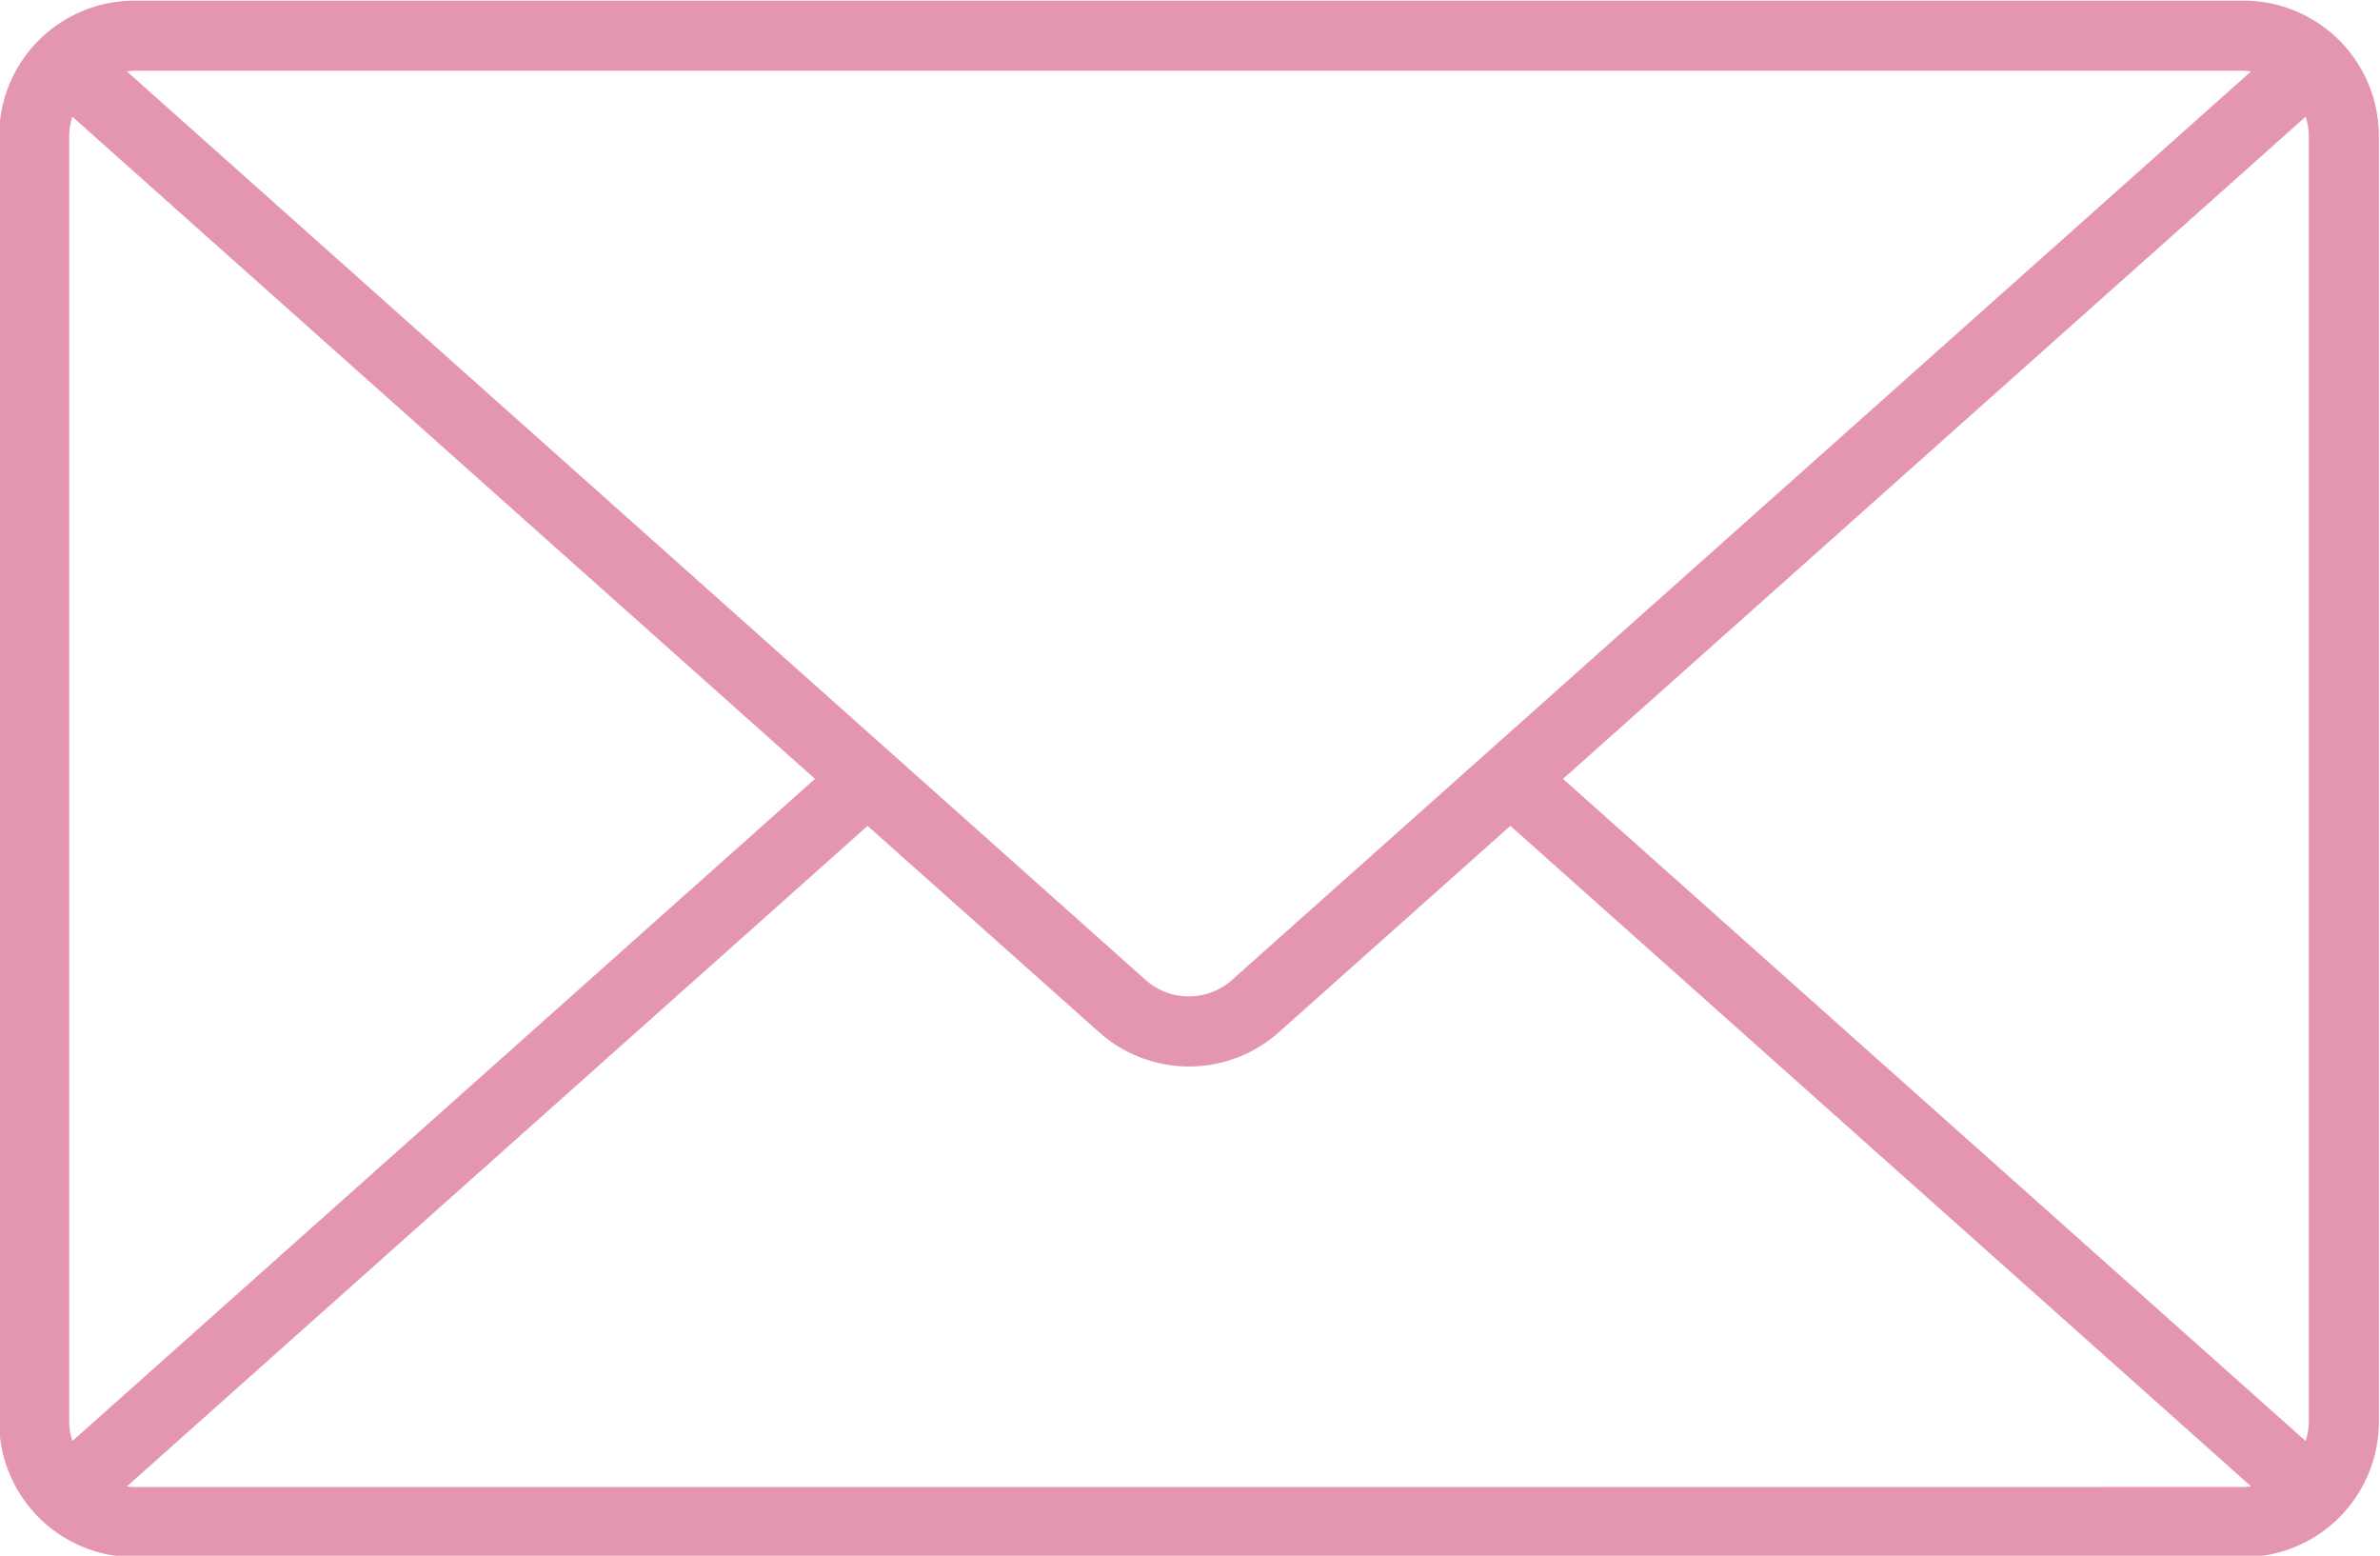
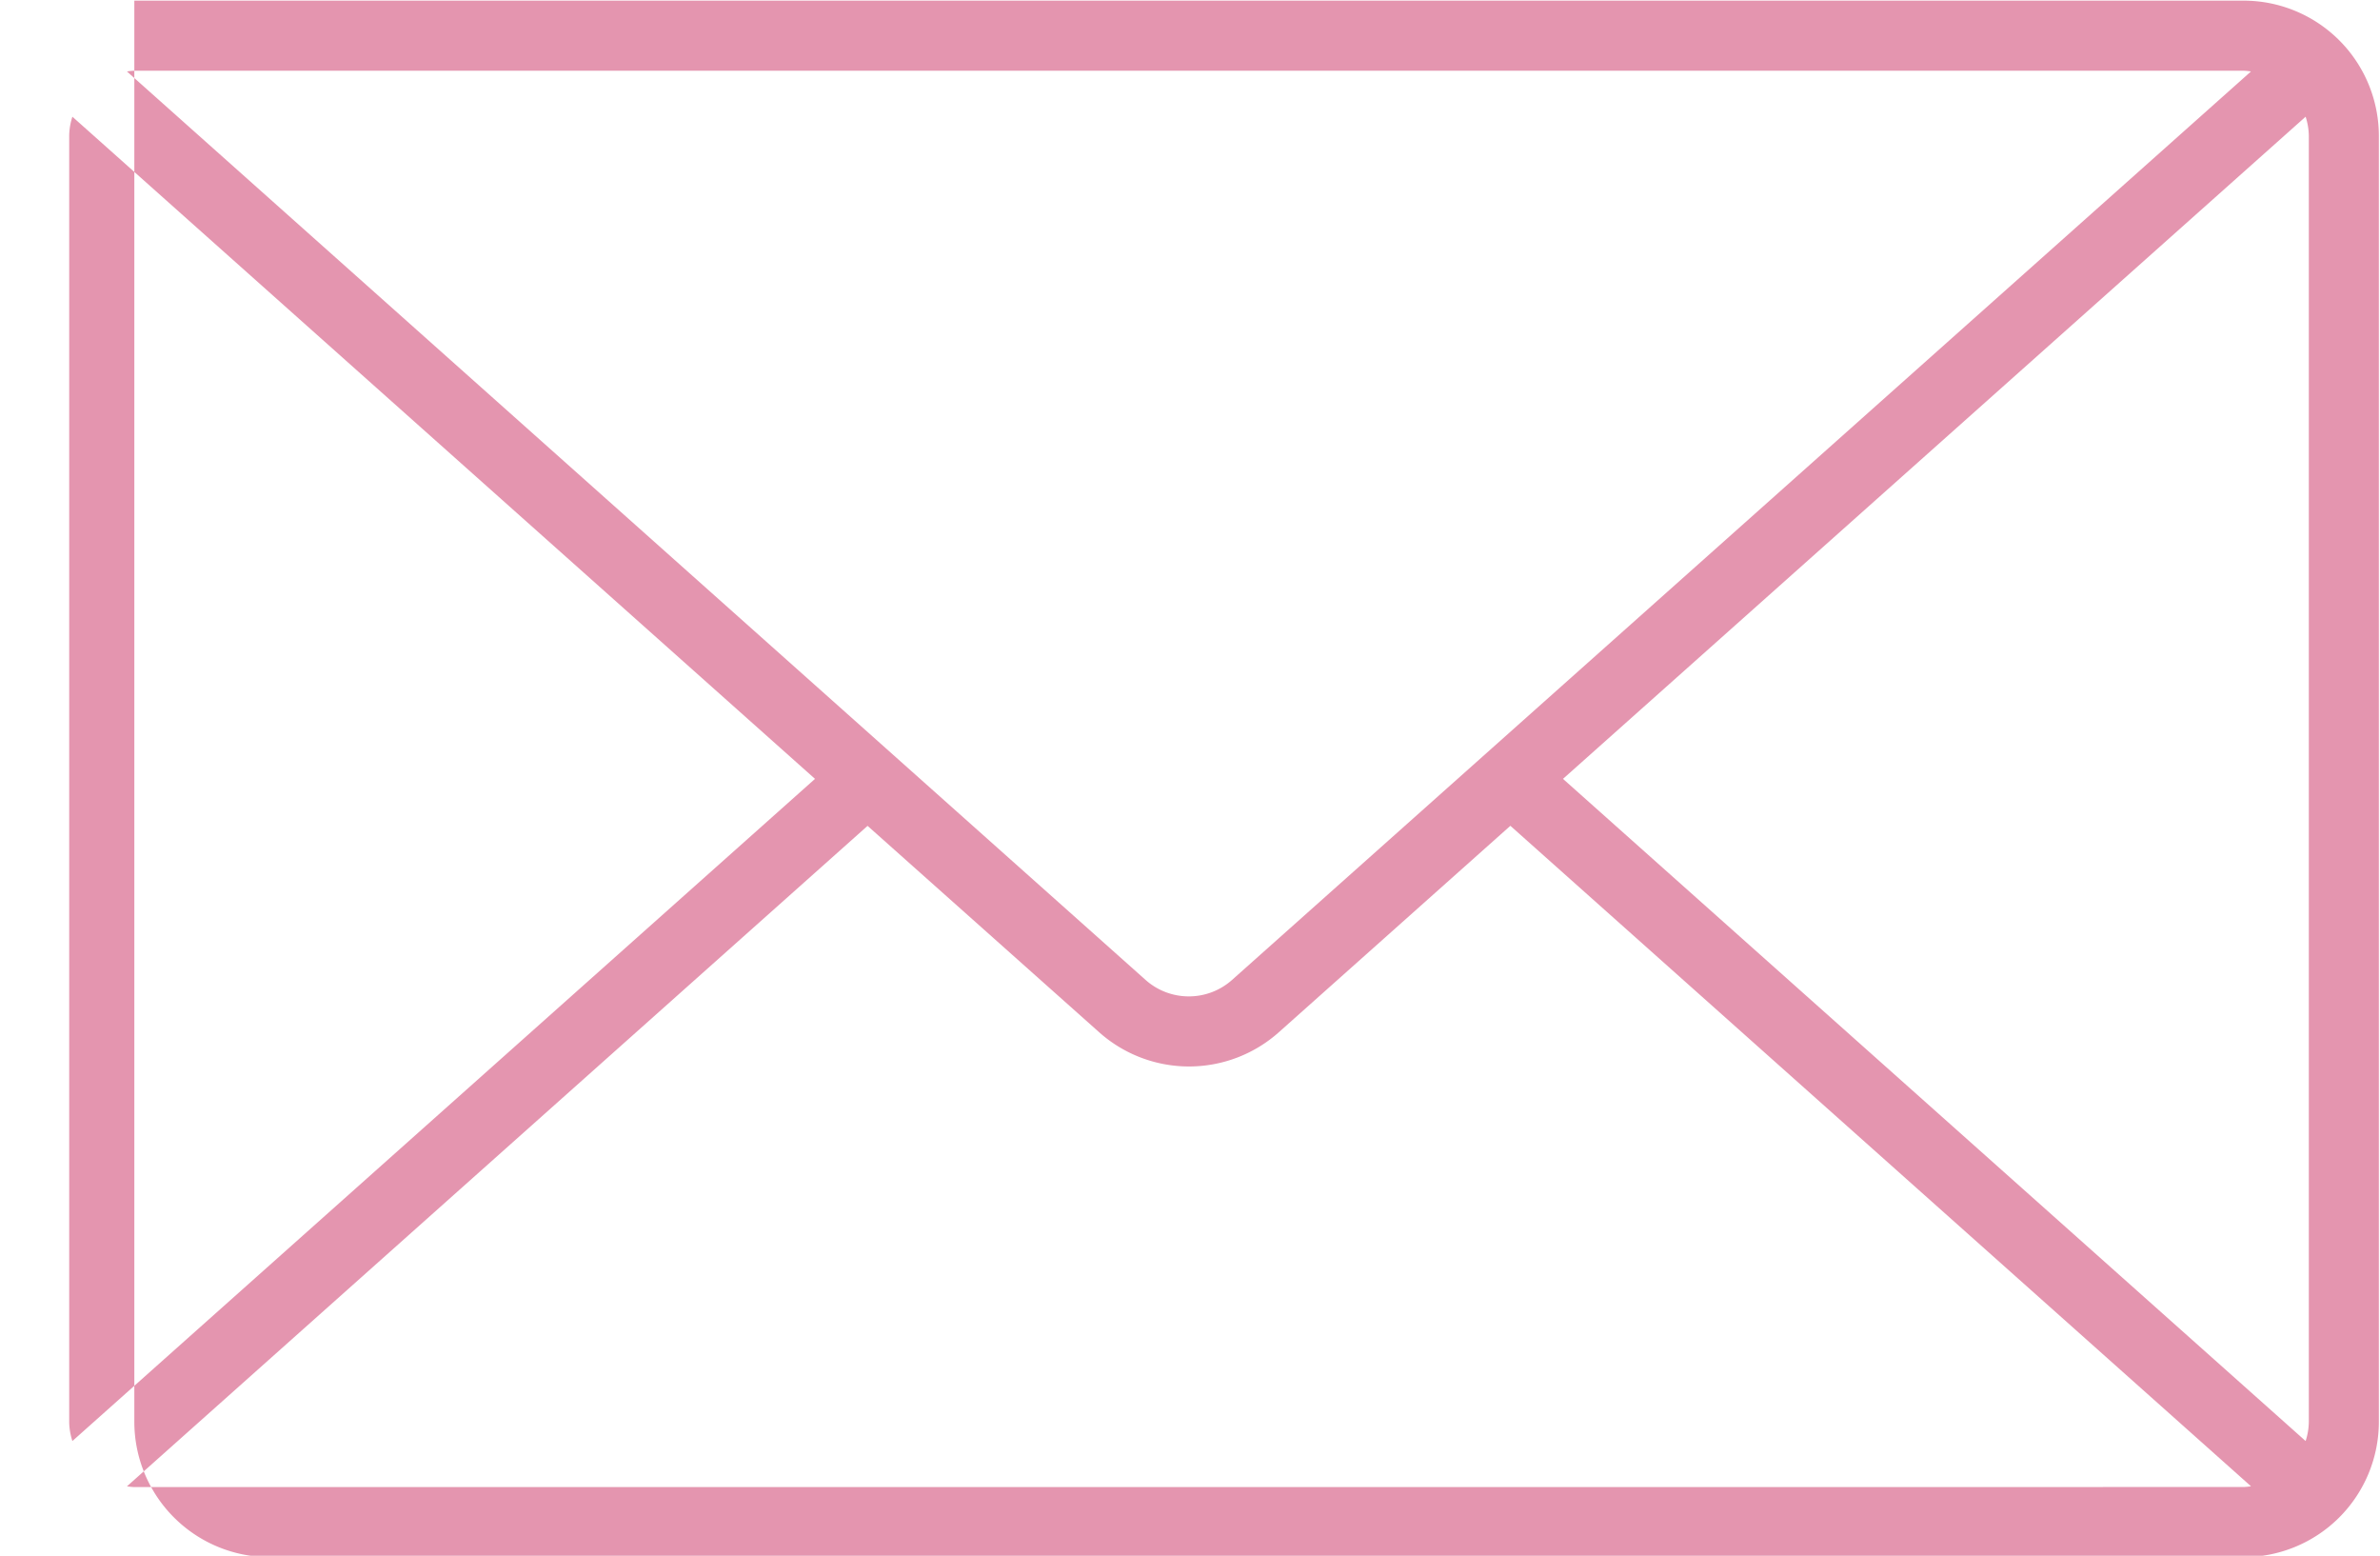
<svg xmlns="http://www.w3.org/2000/svg" fill="#e495af" height="77.7" preserveAspectRatio="xMidYMid meet" version="1" viewBox="4.6 25.1 118.9 77.7" width="118.9" zoomAndPan="magnify">
  <g id="change1_1">
-     <path d="M116.688,25.132H11.311a6.761,6.761,0,0,0-6.754,6.754V96.114a6.761,6.761,0,0,0,6.754,6.754H116.688a6.761,6.761,0,0,0,6.755-6.754V31.886A6.761,6.761,0,0,0,116.688,25.132ZM82.684,64l37.1-33.071a3.189,3.189,0,0,1,.16.957V96.114a3.189,3.189,0,0,1-.16.957Zm34-35.368a3.219,3.219,0,0,1,.37.037l-50.9,45.37a3.248,3.248,0,0,1-4.326,0L10.942,28.669a3.224,3.224,0,0,1,.369-.037ZM8.217,97.071a3.189,3.189,0,0,1-.16-.957V31.886a3.189,3.189,0,0,1,.16-.957L45.316,64Zm3.094,2.3a3.224,3.224,0,0,1-.369-.037l37-32.987L59.509,76.652a6.747,6.747,0,0,0,8.982,0L80.055,66.344l37,32.987a3.219,3.219,0,0,1-.37.037Z" fill="inherit" />
+     <path d="M116.688,25.132H11.311V96.114a6.761,6.761,0,0,0,6.754,6.754H116.688a6.761,6.761,0,0,0,6.755-6.754V31.886A6.761,6.761,0,0,0,116.688,25.132ZM82.684,64l37.1-33.071a3.189,3.189,0,0,1,.16.957V96.114a3.189,3.189,0,0,1-.16.957Zm34-35.368a3.219,3.219,0,0,1,.37.037l-50.9,45.37a3.248,3.248,0,0,1-4.326,0L10.942,28.669a3.224,3.224,0,0,1,.369-.037ZM8.217,97.071a3.189,3.189,0,0,1-.16-.957V31.886a3.189,3.189,0,0,1,.16-.957L45.316,64Zm3.094,2.3a3.224,3.224,0,0,1-.369-.037l37-32.987L59.509,76.652a6.747,6.747,0,0,0,8.982,0L80.055,66.344l37,32.987a3.219,3.219,0,0,1-.37.037Z" fill="inherit" />
  </g>
</svg>